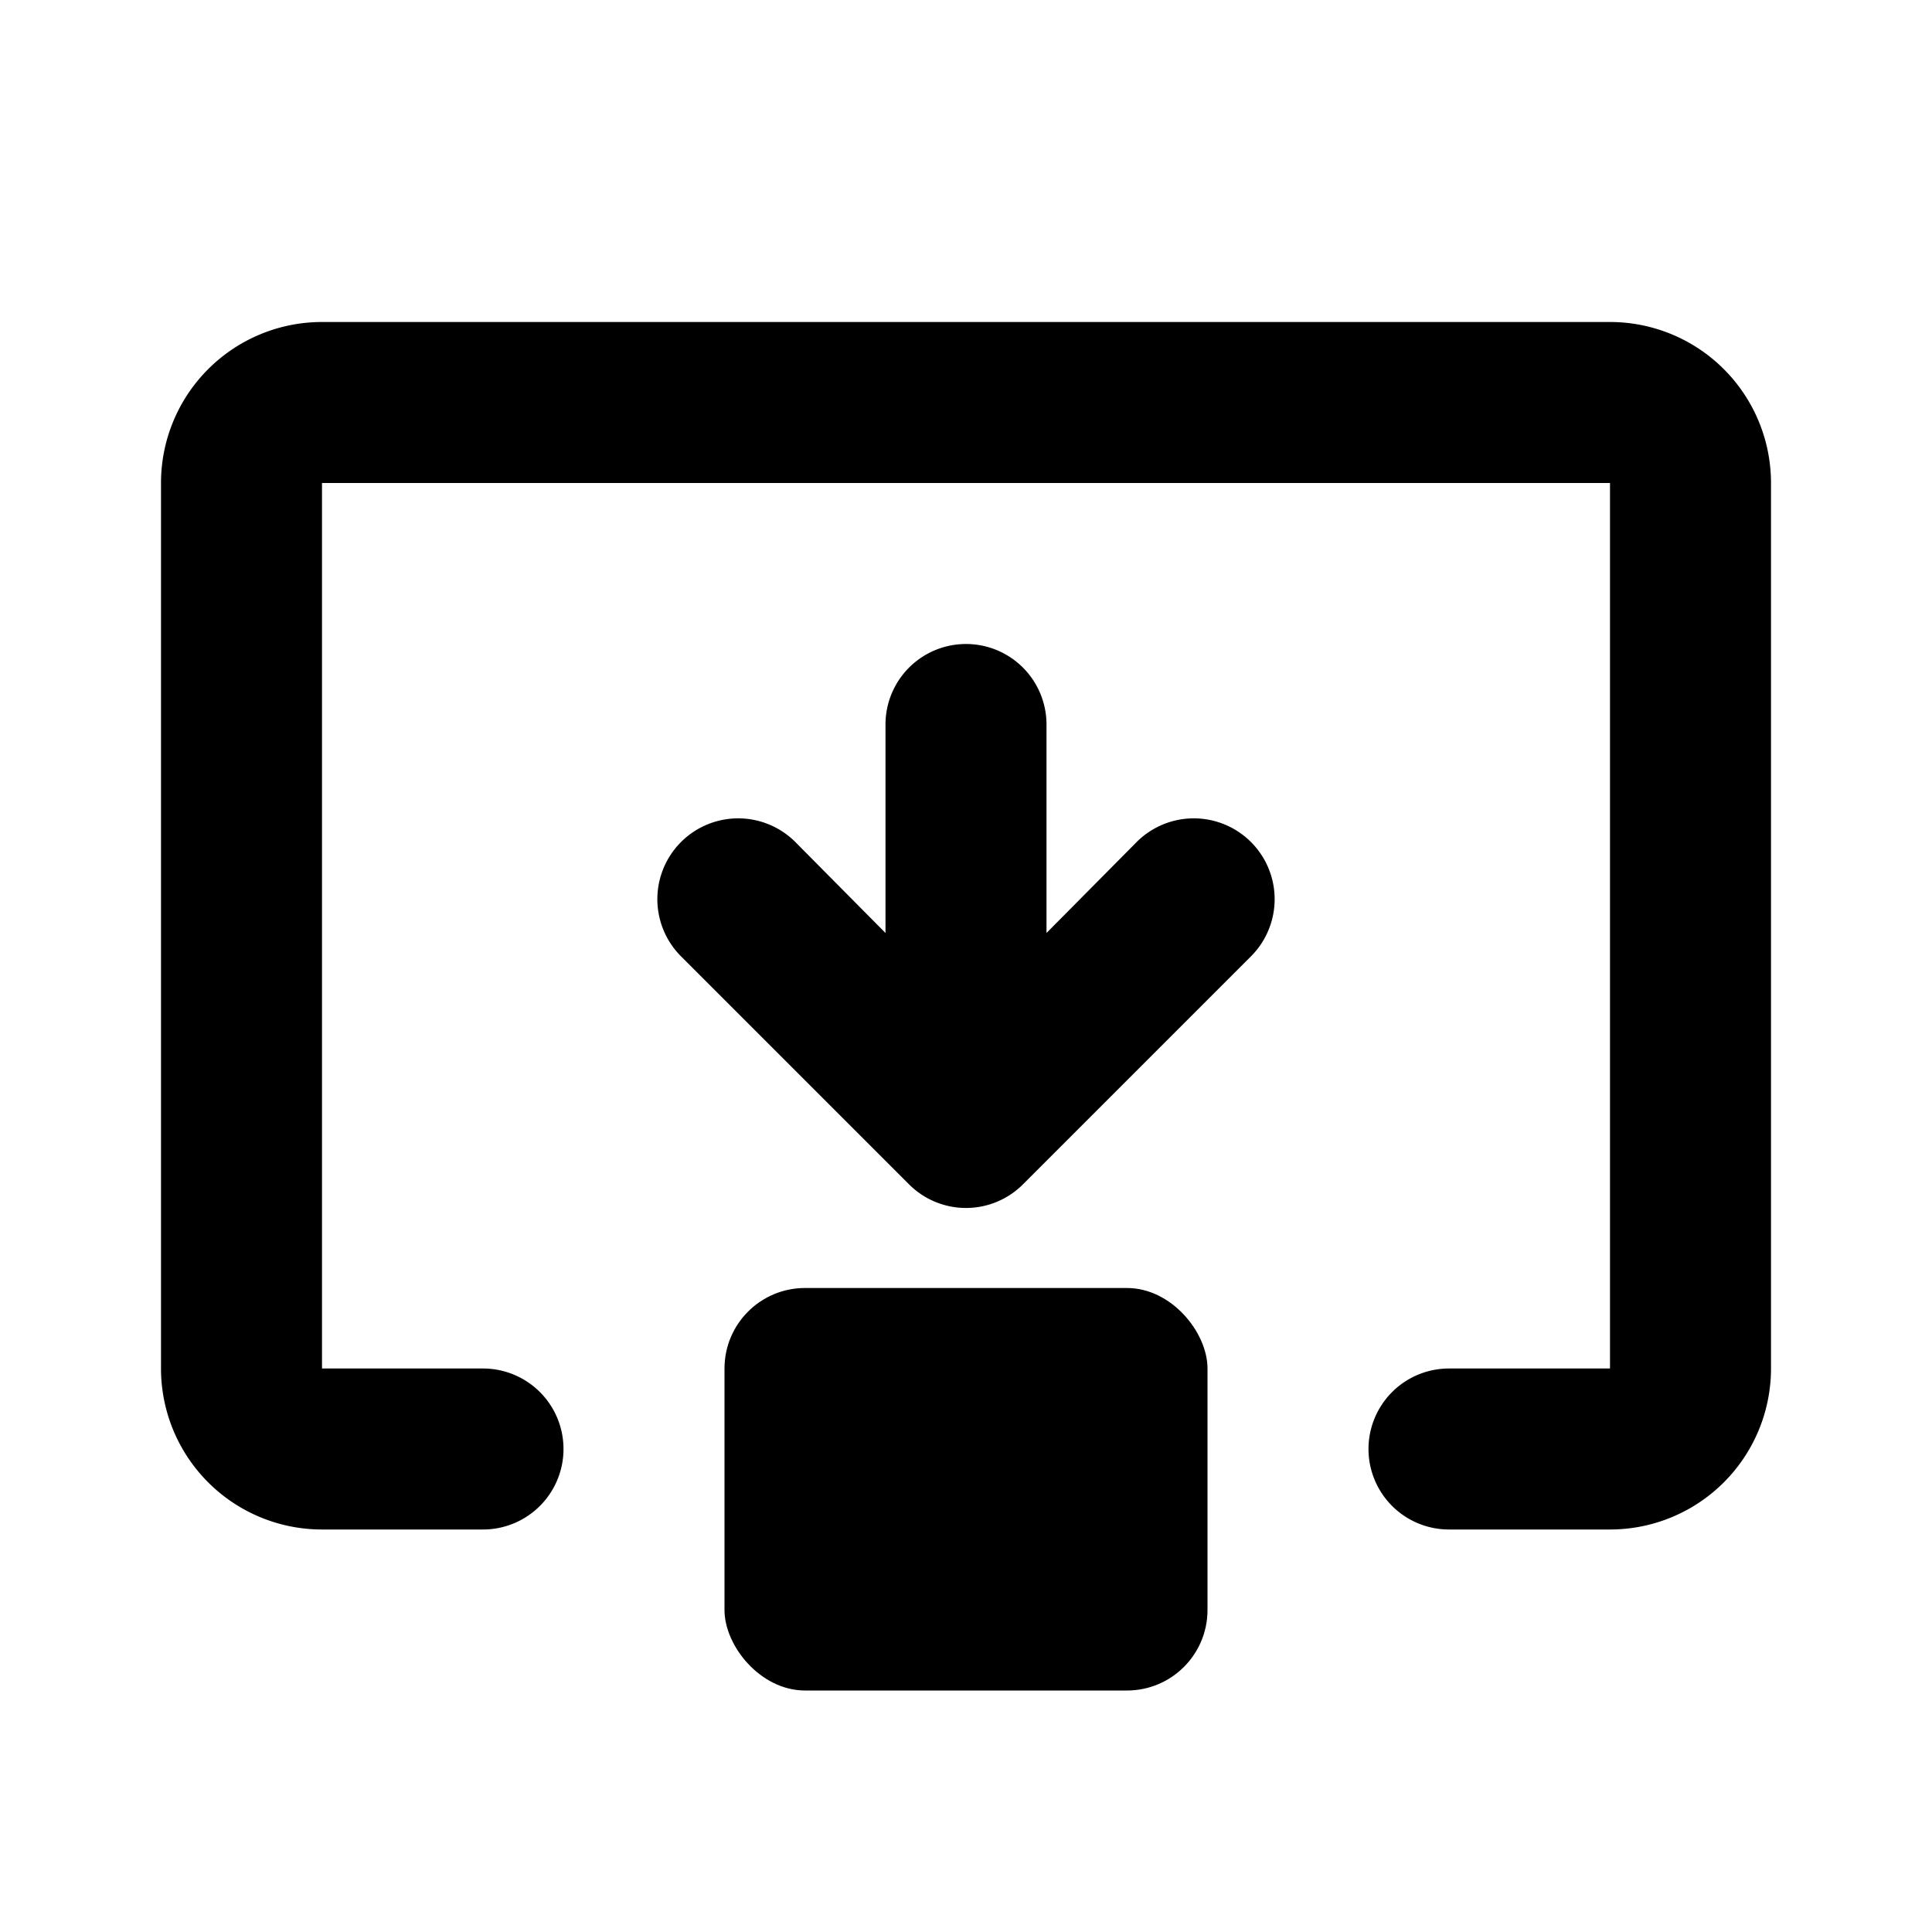
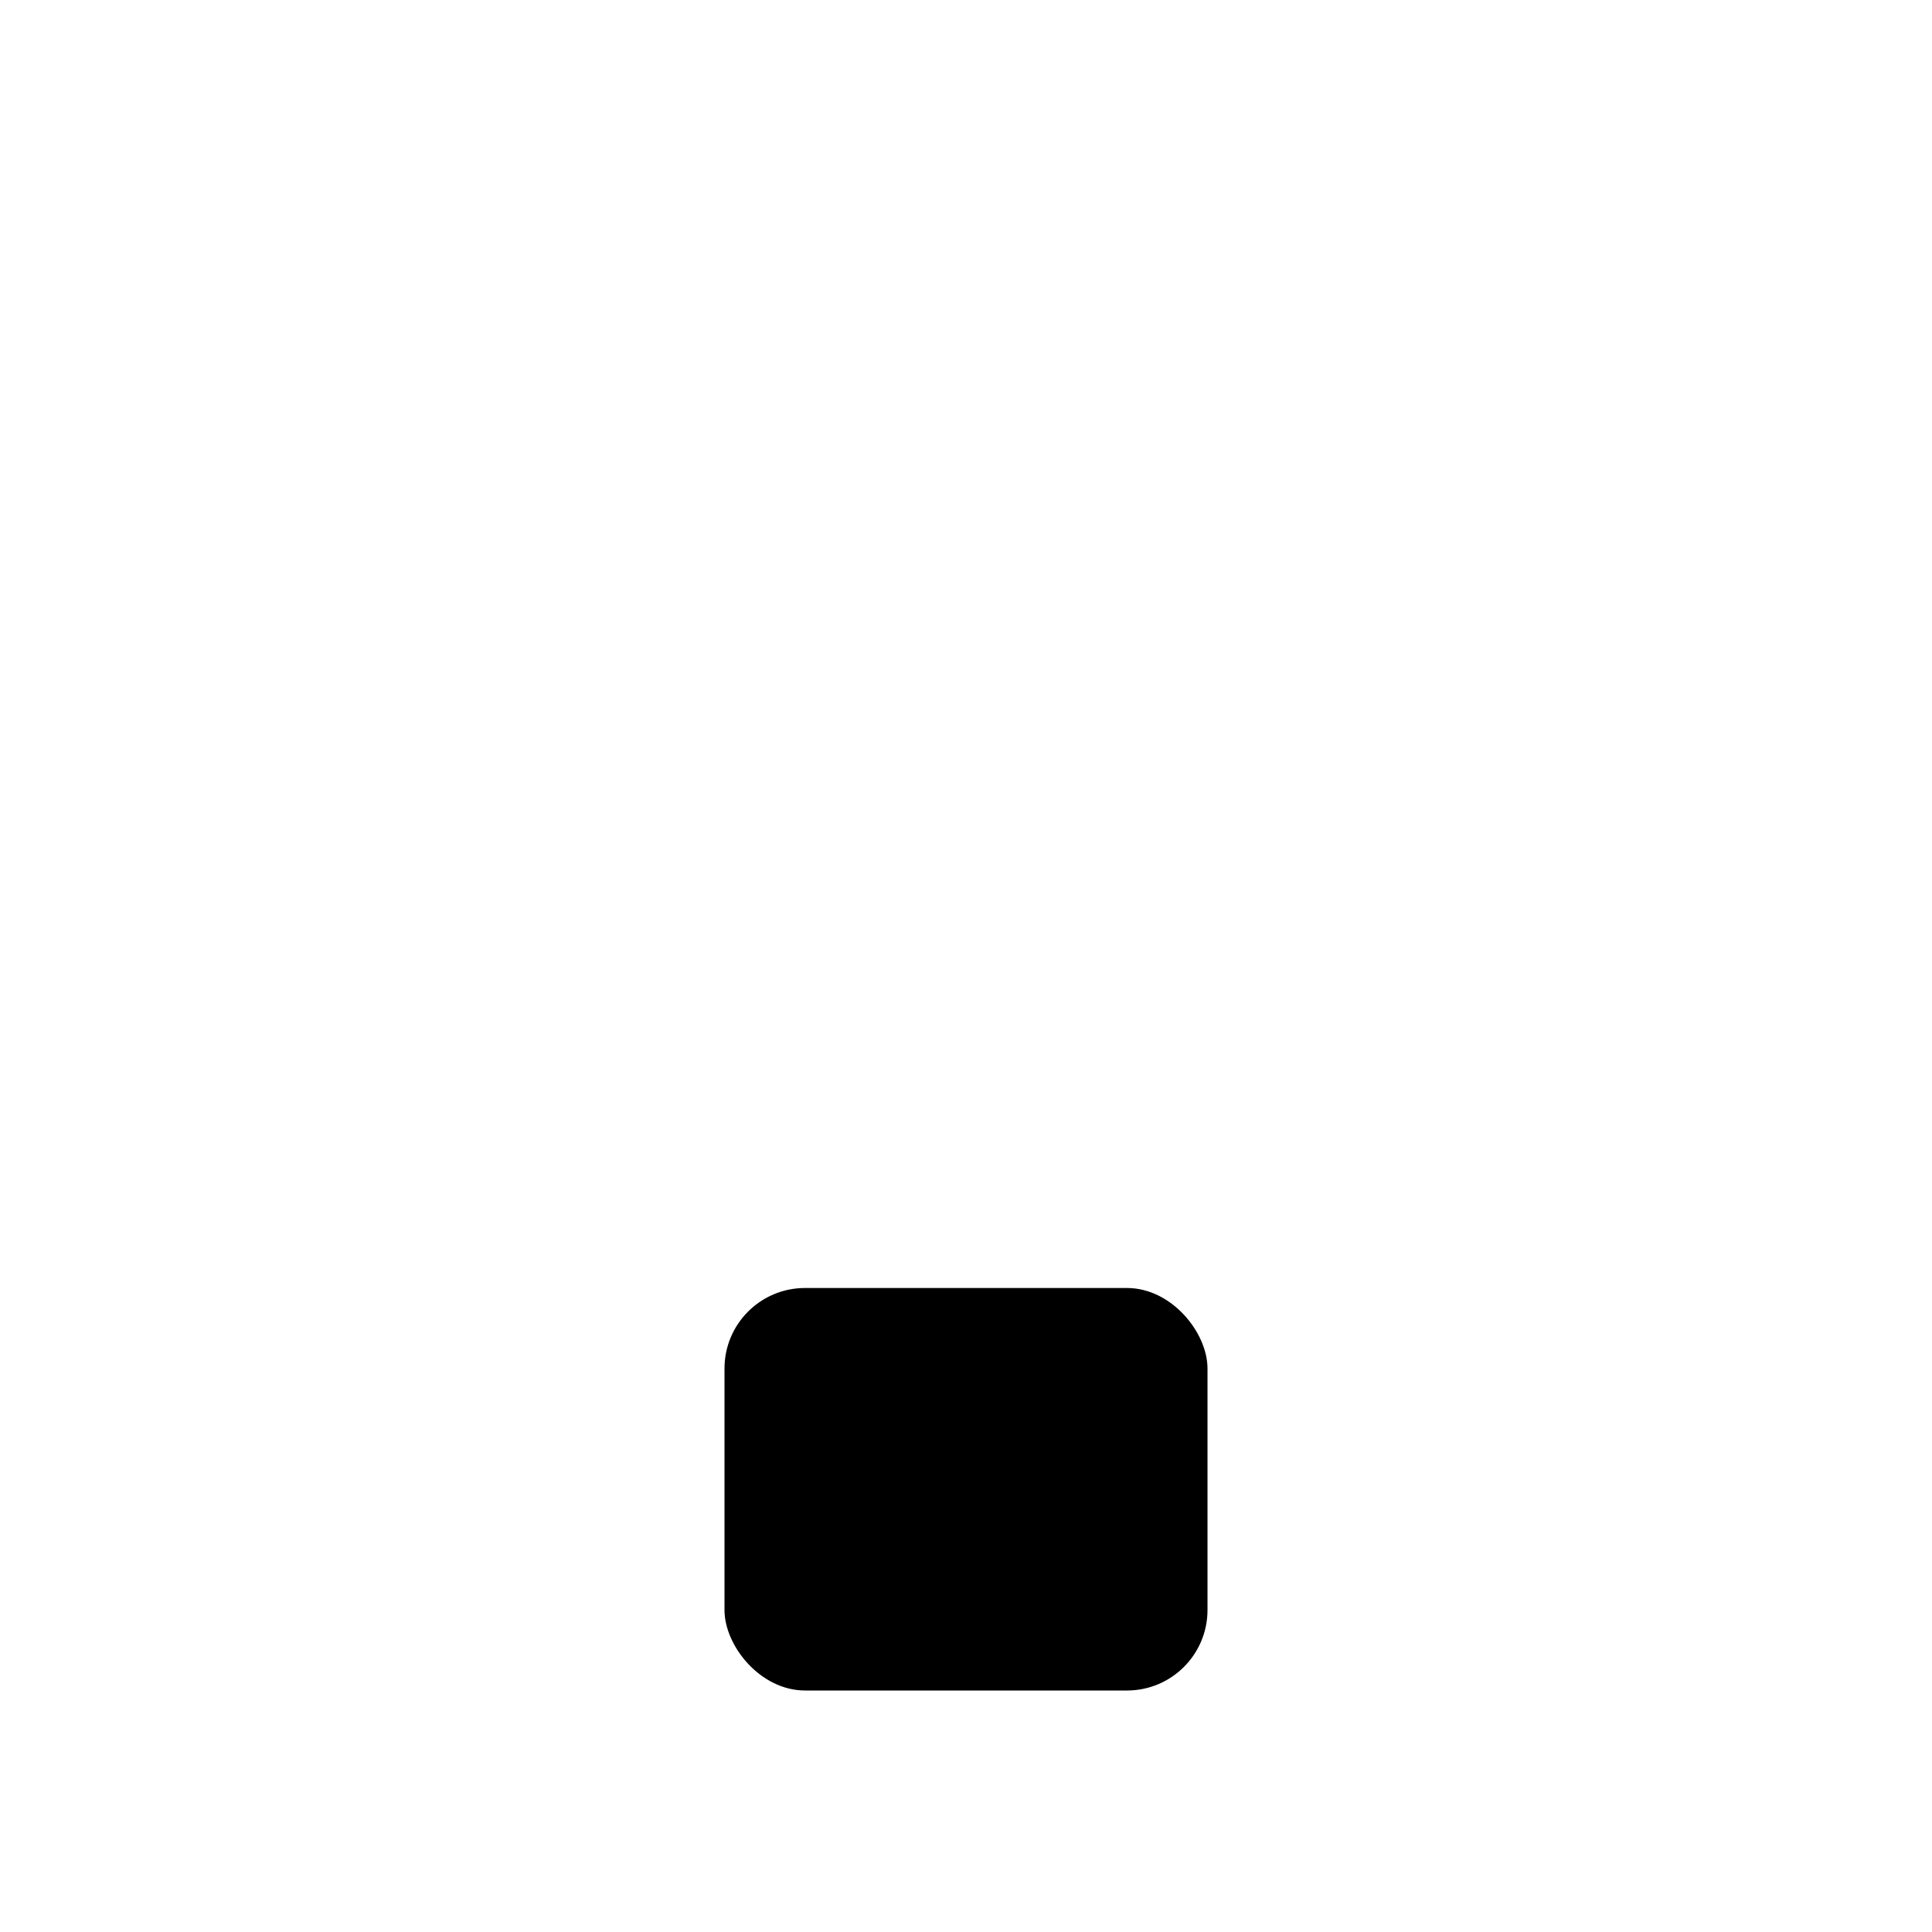
<svg xmlns="http://www.w3.org/2000/svg" id="Calque_1" data-name="Calque 1" viewBox="0 0 24 24">
-   <path d="M12.71,14.71l2.83-2.83a1,1,0,0,0-1.42-1.42L13,11.59V9a1,1,0,0,0-2,0v2.59L9.88,10.46a1,1,0,0,0-1.42,1.42l2.83,2.83A1,1,0,0,0,12.71,14.71Z" />
-   <path d="M20,4H4A2,2,0,0,0,2,6V17a2,2,0,0,0,2,2H6a1,1,0,0,0,1-1H7a1,1,0,0,0-1-1H4V6H20V17H18a1,1,0,0,0-1,1h0a1,1,0,0,0,1,1h2a2,2,0,0,0,2-2V6A2,2,0,0,0,20,4Z" />
  <rect x="9" y="16" width="6" height="5" rx="1" />
</svg>